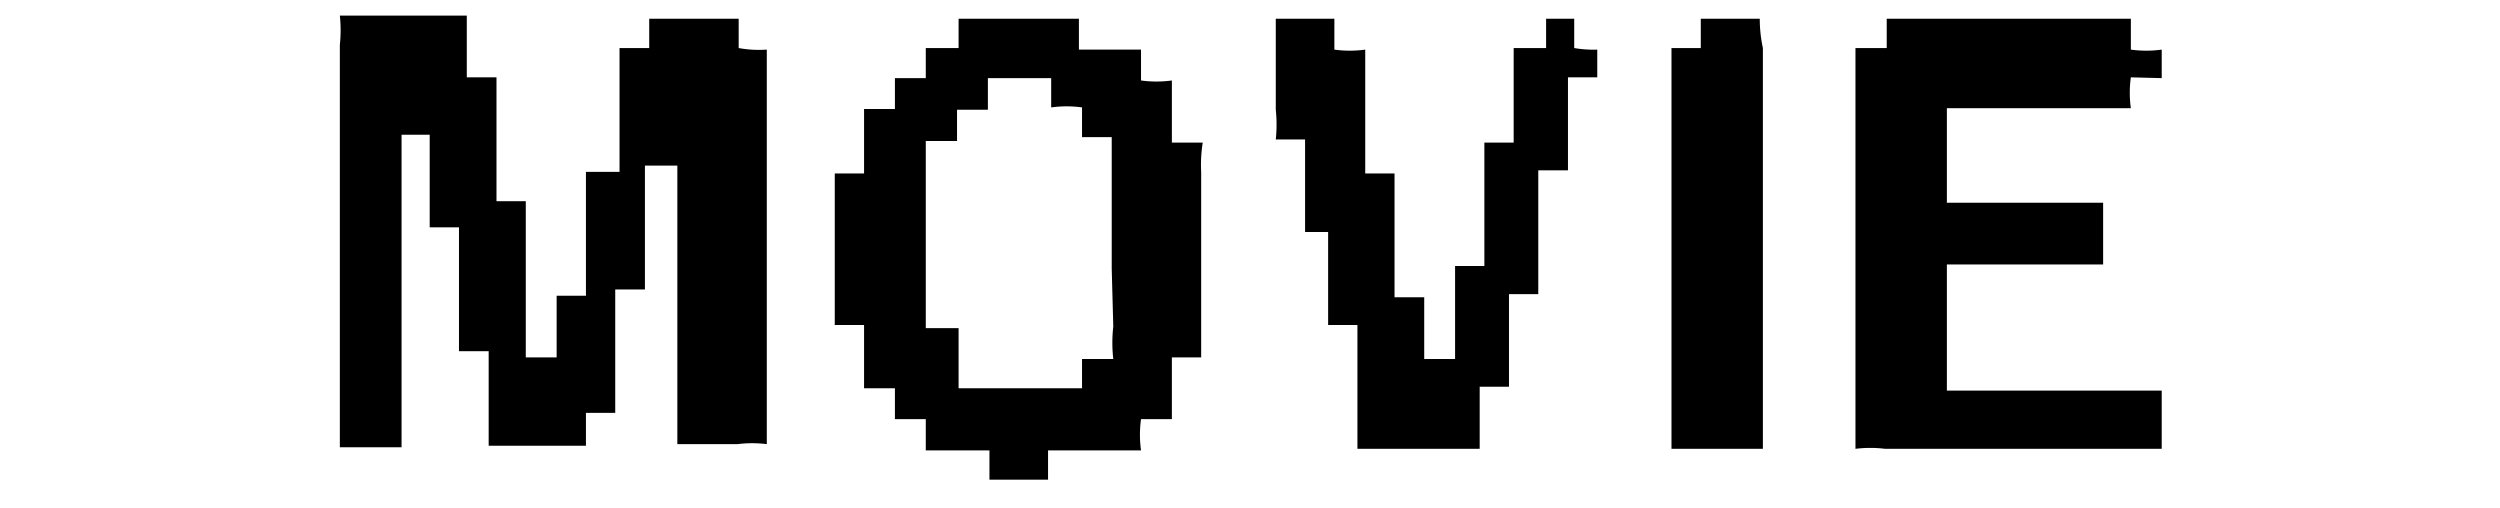
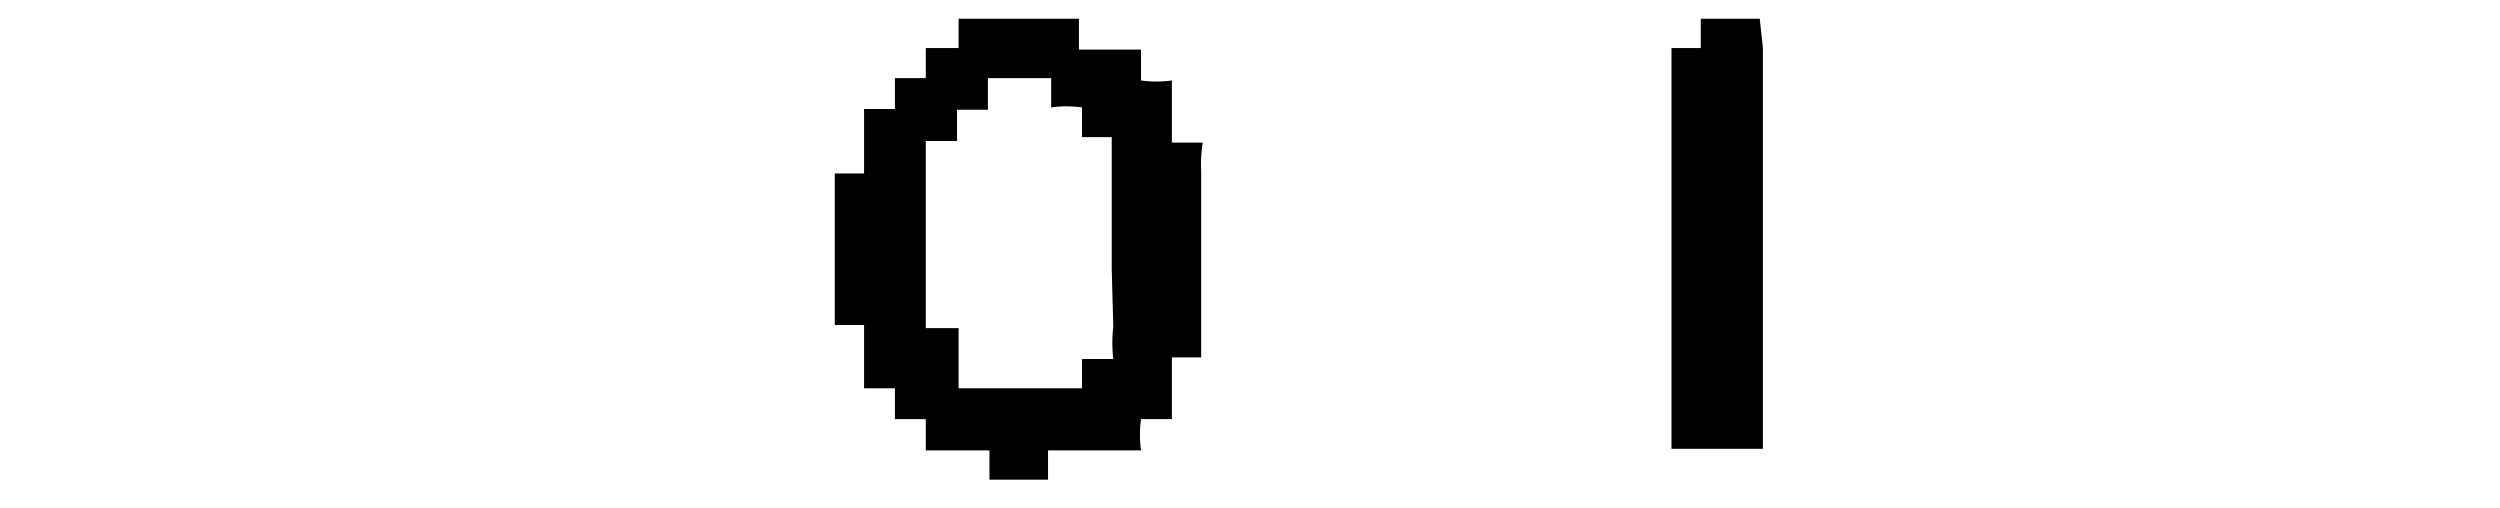
<svg xmlns="http://www.w3.org/2000/svg" viewBox="0 0 64 13">
  <defs>
    <style>.cls-1{fill:none;opacity:0.12;}.cls-2{fill-rule:evenodd;}</style>
  </defs>
  <title>アートボード 85</title>
  <g id="comon">
    <g id="見出し">
-       <rect class="cls-1" width="64" height="13" />
-       <path class="cls-2" d="M18.91,1.23V.48H16.62v.75c-.05,0,0,0,0,0h-.76c0,1.06,0,2.11,0,3.17H15l0,3.17h-.75l0,1.58h-.79l0-4h-.75c0-1.06,0-2.11,0-3.17h-.76l0-1.58H8.7a3.54,3.54,0,0,1,0,.75v10.3h1.58v-8H11c0,.79,0,1.58,0,2.37h.75c0,1.06,0,2.11,0,3.17h.76v2.42H15v-.84h.75l0-3.16h.76c0-1.06,0-2.12,0-3.17h.83v7.13l1.54,0a3,3,0,0,1,.75,0V1.27A2.86,2.86,0,0,1,18.91,1.23Z" />
      <path class="cls-2" d="M30.79,3.65H30c0-.53,0-1.06,0-1.59a2.86,2.86,0,0,1-.79,0V1.27l-1.59,0V.48H24.54v.75H23.7V2h-.79v.79h-.79V4.44h-.75V8.32h.75V9.94h.79v.79h.79v.8h1.63v.75h1.5v-.75l2.38,0a2.92,2.92,0,0,1,0-.8H30c0-.52,0-1,0-1.58h.75l0-3.33V4.4A3.58,3.58,0,0,1,30.79,3.65ZM28.5,8.36a3.67,3.67,0,0,0,0,.83H27.7v.75h0v0l-3.16,0c0-.51,0-1,0-1.54H23.7V3.61h.8v-.8h.79V2h1.62v.75a2.84,2.84,0,0,1,.79,0v.76h.76c0,1.12,0,2.24,0,3.36Z" />
-       <path class="cls-2" d="M40.3,1.23V.48h-.72v.75h-.83V3.65H38l0,3.16h-.75c0,.8,0,1.59,0,2.38h-.79c0-.53,0-1.06,0-1.58h-.76l0-3.17h-.75c0-1.06,0-2.11,0-3.17a2.86,2.86,0,0,1-.79,0V.48h-1.5l0,2.33a3.64,3.64,0,0,1,0,.76h.75c0,.79,0,1.58,0,2.37H34l0,2.38h.75l0,3.17,3.13,0V9.9h.75c0-.79,0-1.58,0-2.37h.75l0-3.17h.76c0-.79,0-1.59,0-2.38h.75V1.27A2.84,2.84,0,0,1,40.3,1.23Z" />
-       <path class="cls-2" d="M45.05.48H43.54v.75s0,0,0,0h-.75V11.49l2.34,0V1.23A3.54,3.54,0,0,1,45.05.48Z" />
-       <path class="cls-2" d="M55.34,2V1.27a2.86,2.86,0,0,1-.79,0V.48H48.3v.75s0,0,0,0H47.5V11.49a3.06,3.06,0,0,1,.76,0h6.33v0h.75V10h-5.5V6.77h4V5.19h-4V2.77h4.71a2.86,2.86,0,0,1,0-.79Z" />
+       <path class="cls-2" d="M45.05.48H43.54v.75s0,0,0,0h-.75V11.49l2.34,0V1.23Z" />
    </g>
  </g>
</svg>